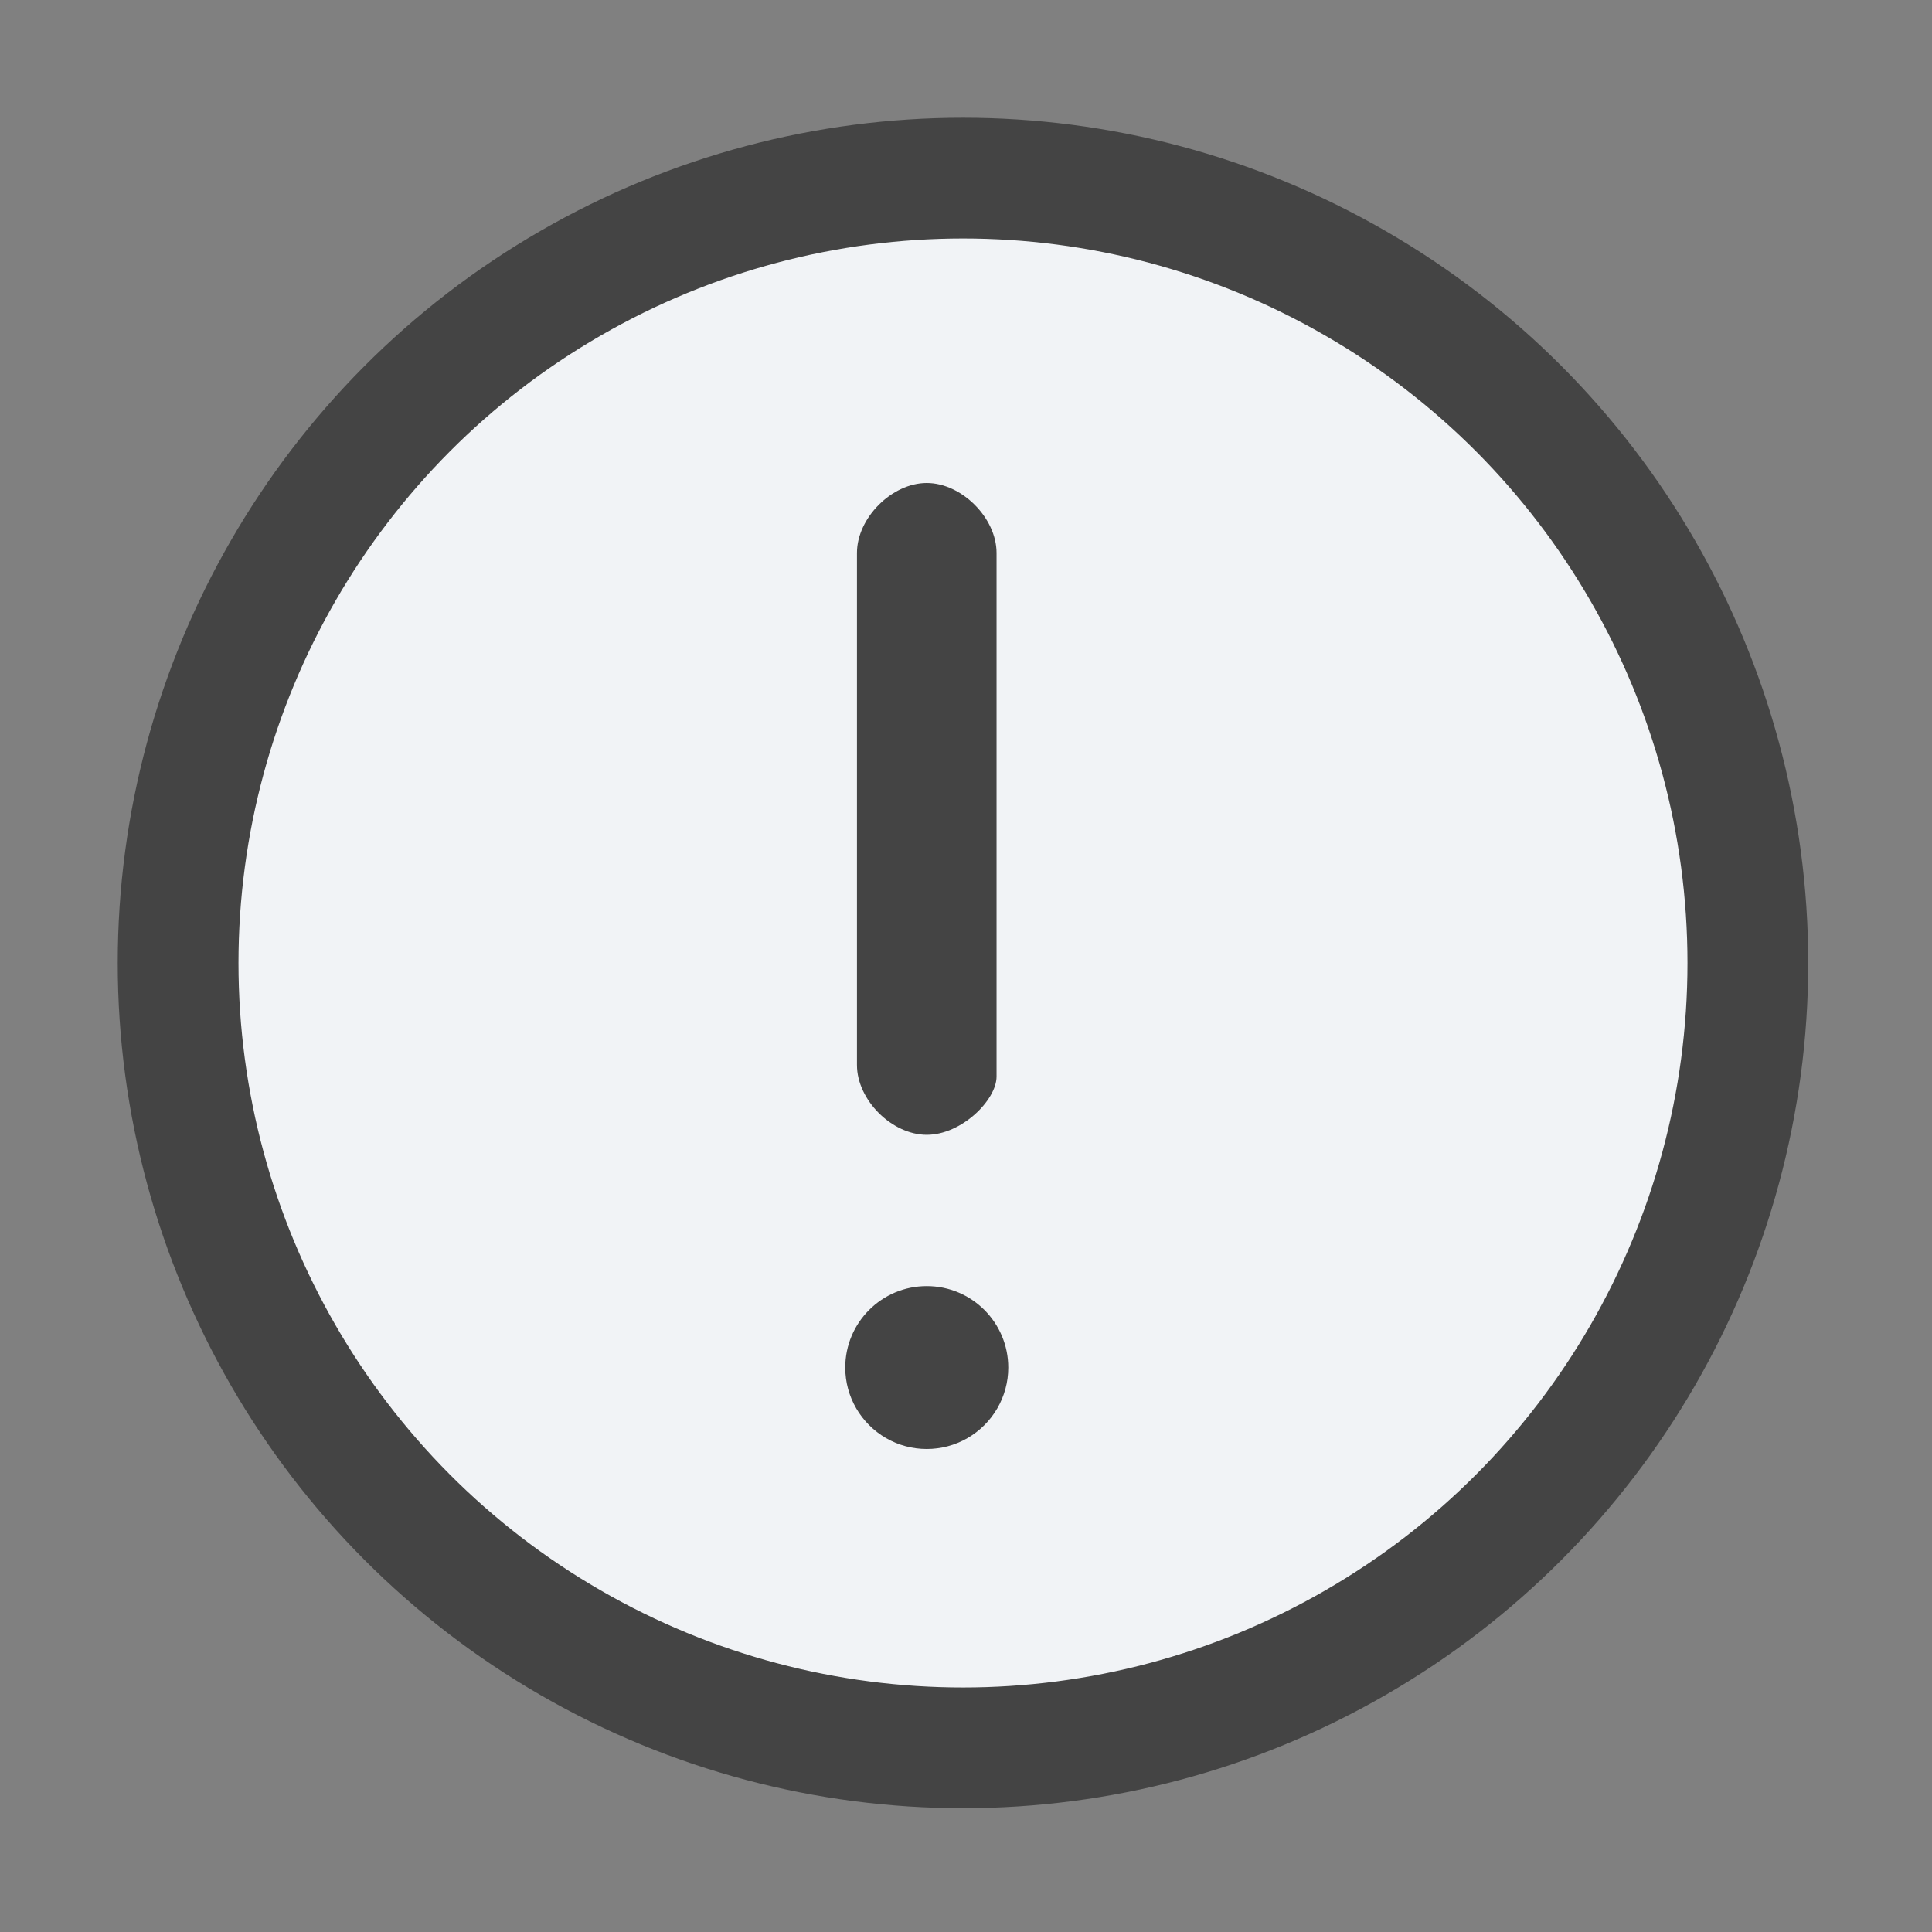
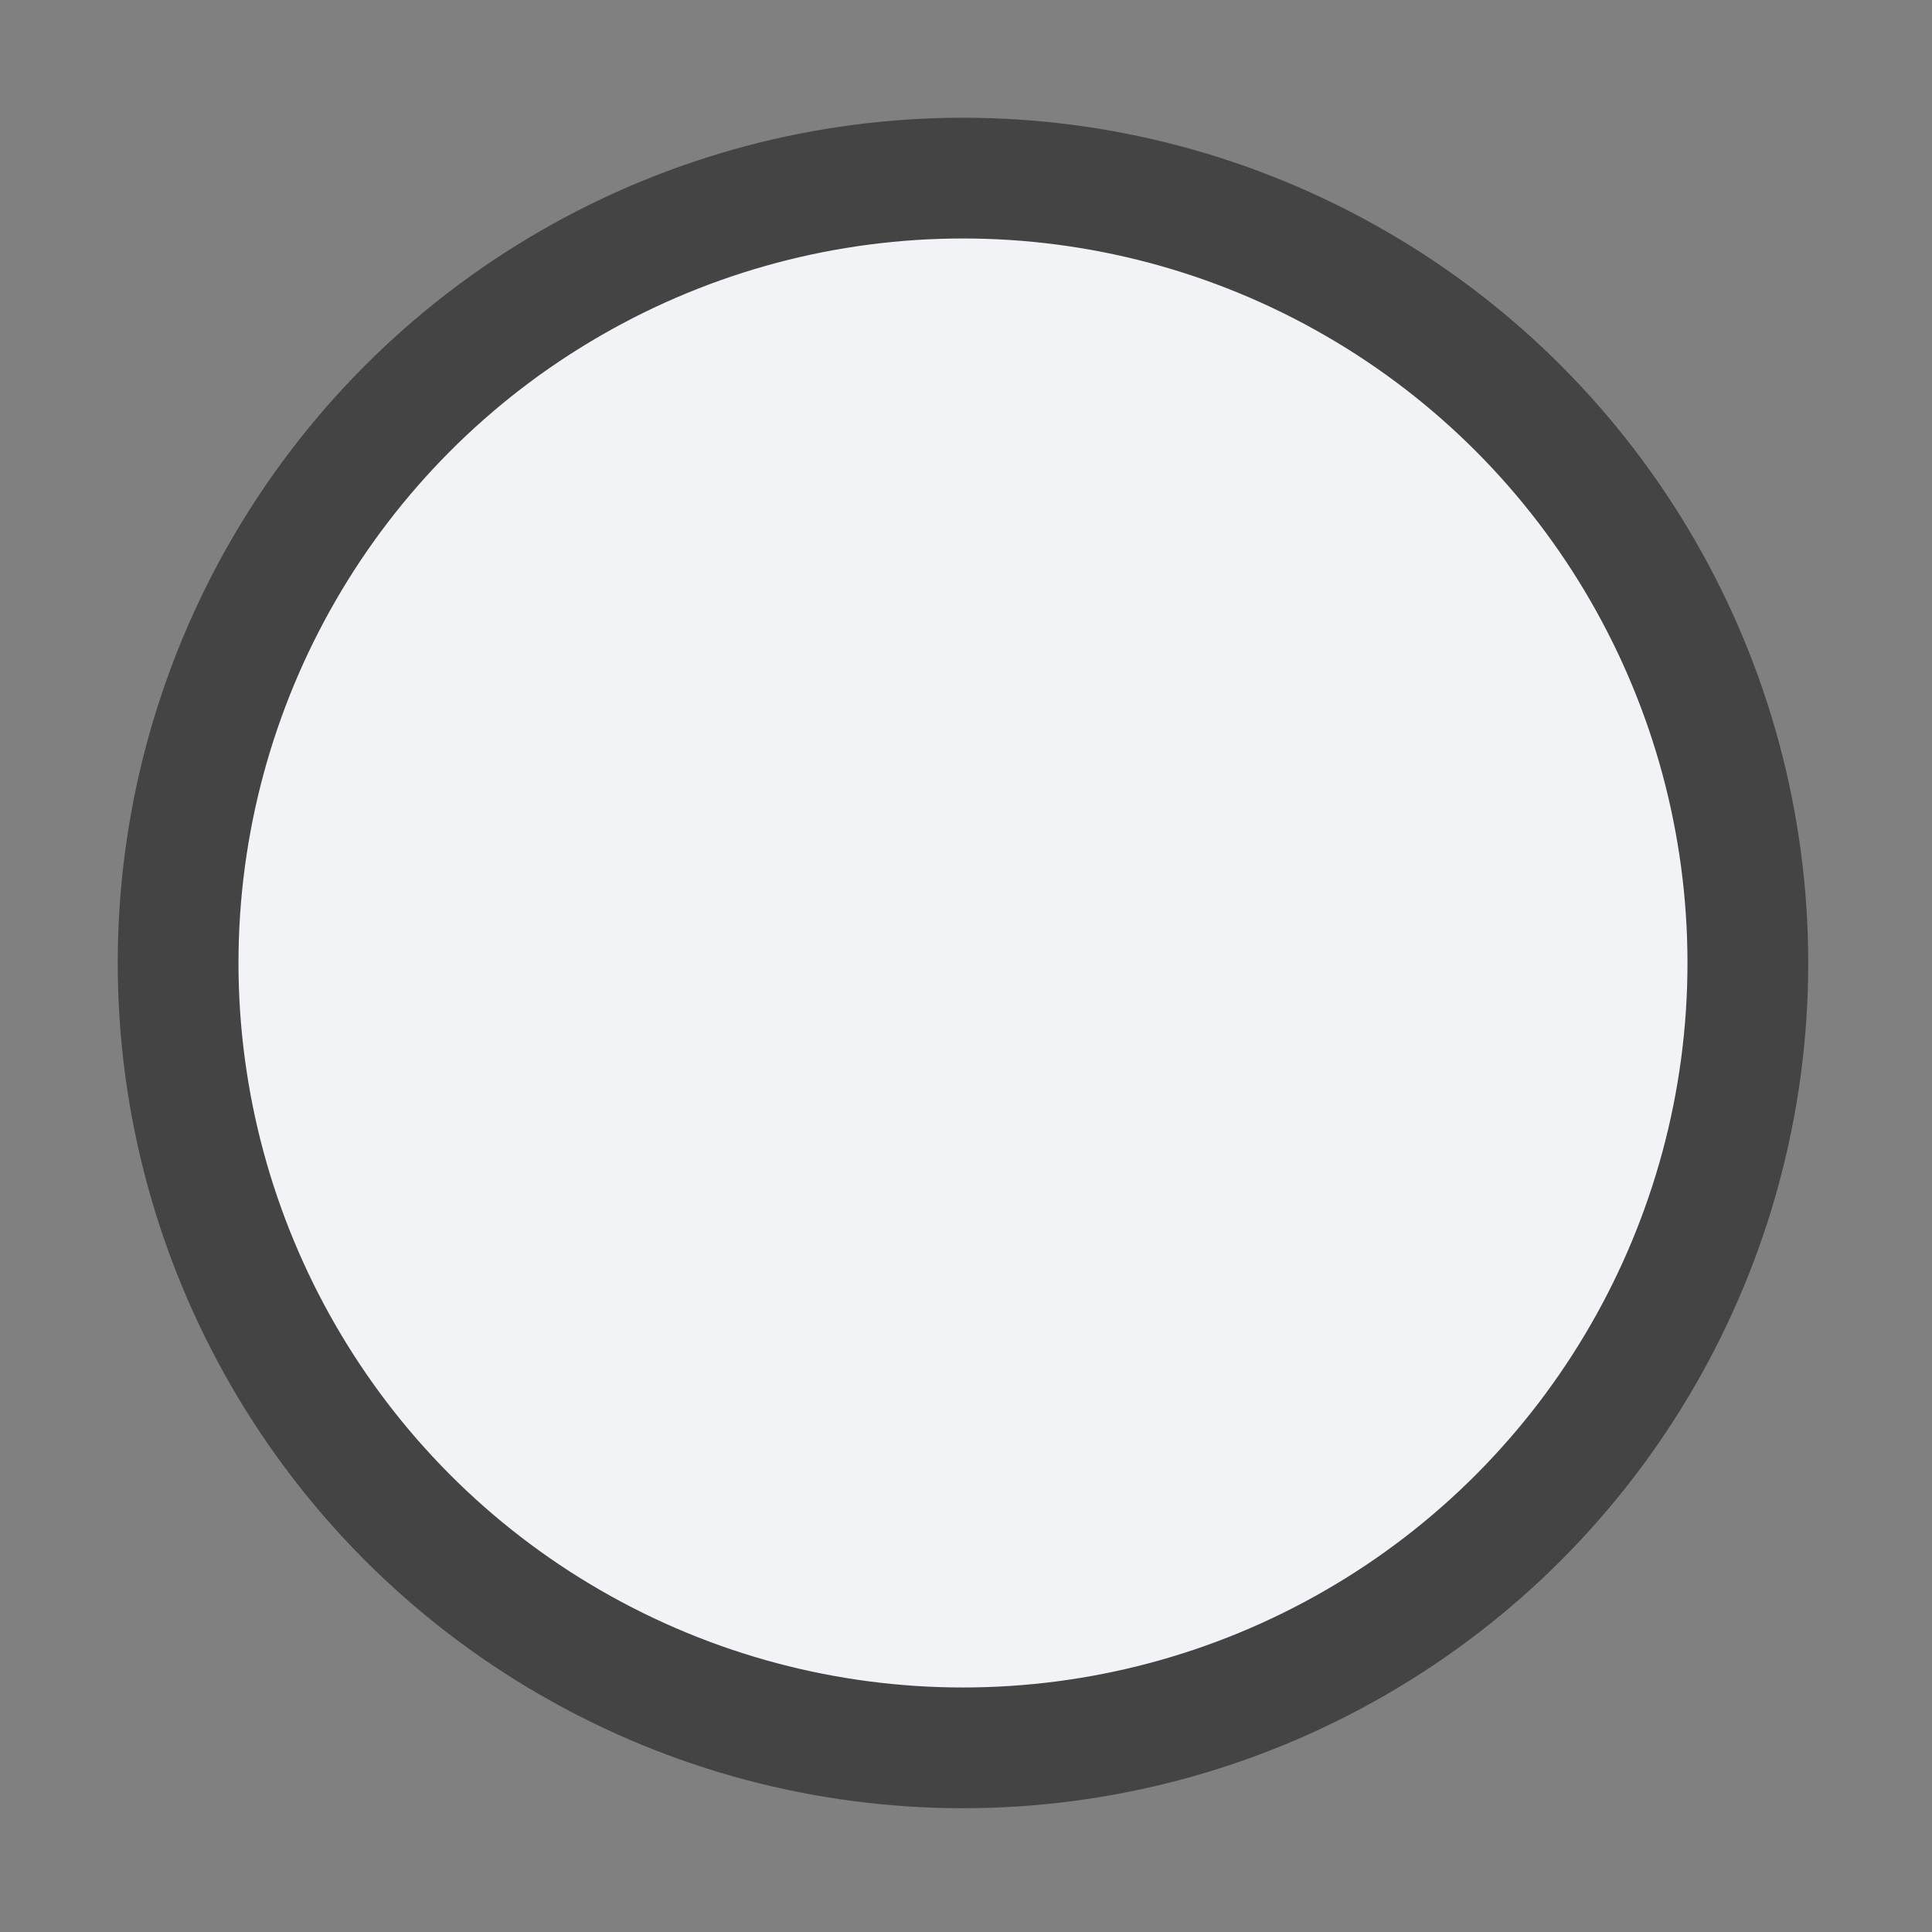
<svg xmlns="http://www.w3.org/2000/svg" width="16px" height="16px" viewBox="0 0 16 16" version="1.1">
  <rect x="0" y="0" width="16" height="16" fill="#808080" stroke="none" />
  <title>icon/功能/橙色</title>
  <g id="页面-1" stroke="none" stroke-width="1" fill="none" fill-rule="evenodd">
    <g id="3D计价页备份" transform="translate(-290, -237)">
      <g id="编组-16" transform="translate(280, 120)">
        <g id="编组-17" transform="translate(0, 62)">
          <g id="编组-5" transform="translate(0, 46)">
            <g id="椭圆形" transform="translate(10, 9)">
-               <rect id="_mockplus_fix_" x="0" y="0" width="16" height="16" />
              <g id="pending_icon" transform="translate(0.975, 0.975)" fill-rule="nonzero">
-                 <path d="M7,0.5 C8.122,0.5 9.244,0.79 10.25,1.371 C11.256,1.951 12.068,2.778 12.629,3.75 C13.19,4.722 13.5,5.839 13.5,7 C13.5,8.161 13.19,9.278 12.629,10.25 C12.068,11.222 11.256,12.049 10.25,12.629 C9.244,13.21 8.122,13.5 7,13.5 C5.878,13.5 4.756,13.21 3.75,12.629 C2.744,12.049 1.932,11.222 1.371,10.25 C0.81,9.278 0.5,8.161 0.5,7 C0.5,5.839 0.81,4.722 1.371,3.75 C1.932,2.778 2.744,1.951 3.75,1.371 C4.756,0.79 5.878,0.5 7,0.5 Z" id="路径" stroke="#444444" fill="#F1F3F6" />
-                 <path d="M6.7,8.423 C6.411,8.423 6.122,8.134 6.122,7.845 L6.122,3.604 C6.122,3.314 6.411,3.025 6.7,3.025 C6.989,3.025 7.278,3.314 7.278,3.604 L7.278,7.941 C7.278,8.134 6.989,8.423 6.7,8.423 Z M6.025,10.351 C6.025,10.592 6.154,10.814 6.363,10.935 C6.571,11.055 6.829,11.055 7.037,10.935 C7.246,10.814 7.375,10.592 7.375,10.351 C7.375,9.978 7.073,9.676 6.7,9.676 C6.327,9.676 6.025,9.978 6.025,10.351 L6.025,10.351 Z" id="形状结合" fill="#444444" />
+                 <path d="M7,0.5 C8.122,0.5 9.244,0.79 10.25,1.371 C11.256,1.951 12.068,2.778 12.629,3.75 C13.19,4.722 13.5,5.839 13.5,7 C13.5,8.161 13.19,9.278 12.629,10.25 C12.068,11.222 11.256,12.049 10.25,12.629 C9.244,13.21 8.122,13.5 7,13.5 C5.878,13.5 4.756,13.21 3.75,12.629 C2.744,12.049 1.932,11.222 1.371,10.25 C0.81,9.278 0.5,8.161 0.5,7 C0.5,5.839 0.81,4.722 1.371,3.75 C1.932,2.778 2.744,1.951 3.75,1.371 C4.756,0.79 5.878,0.5 7,0.5 " id="路径" stroke="#444444" fill="#F1F3F6" />
              </g>
            </g>
          </g>
        </g>
      </g>
    </g>
  </g>
</svg>